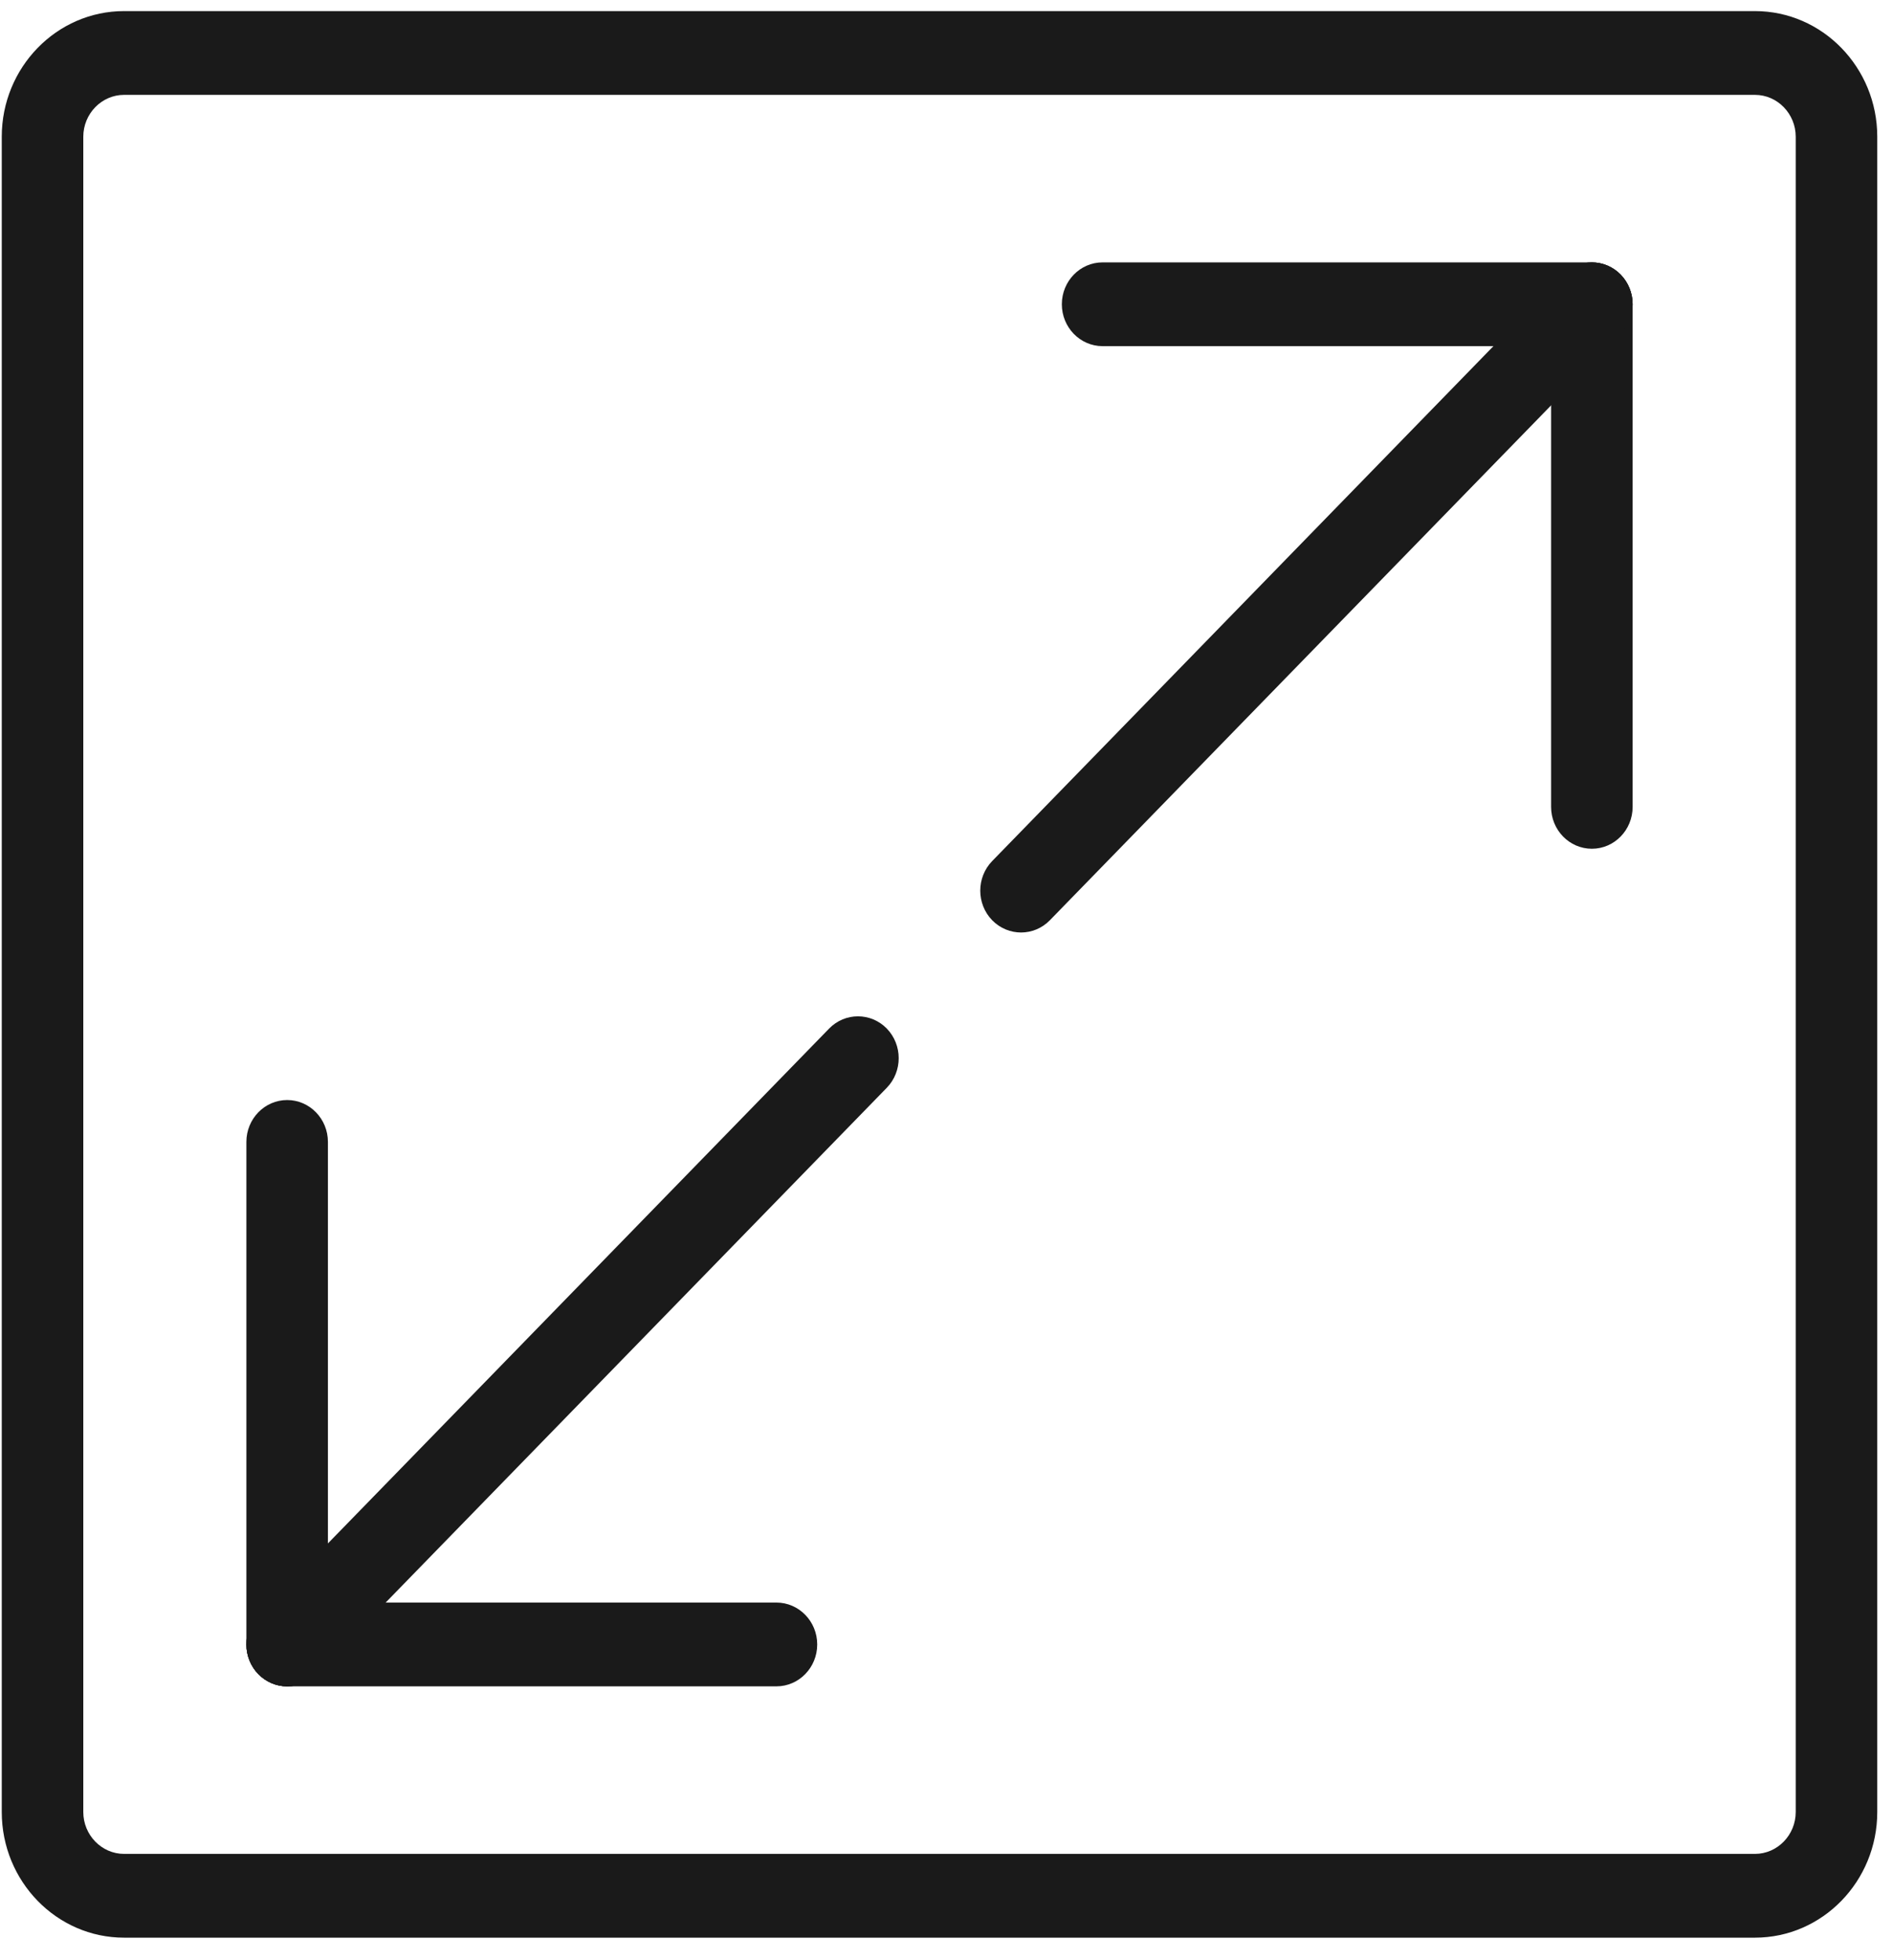
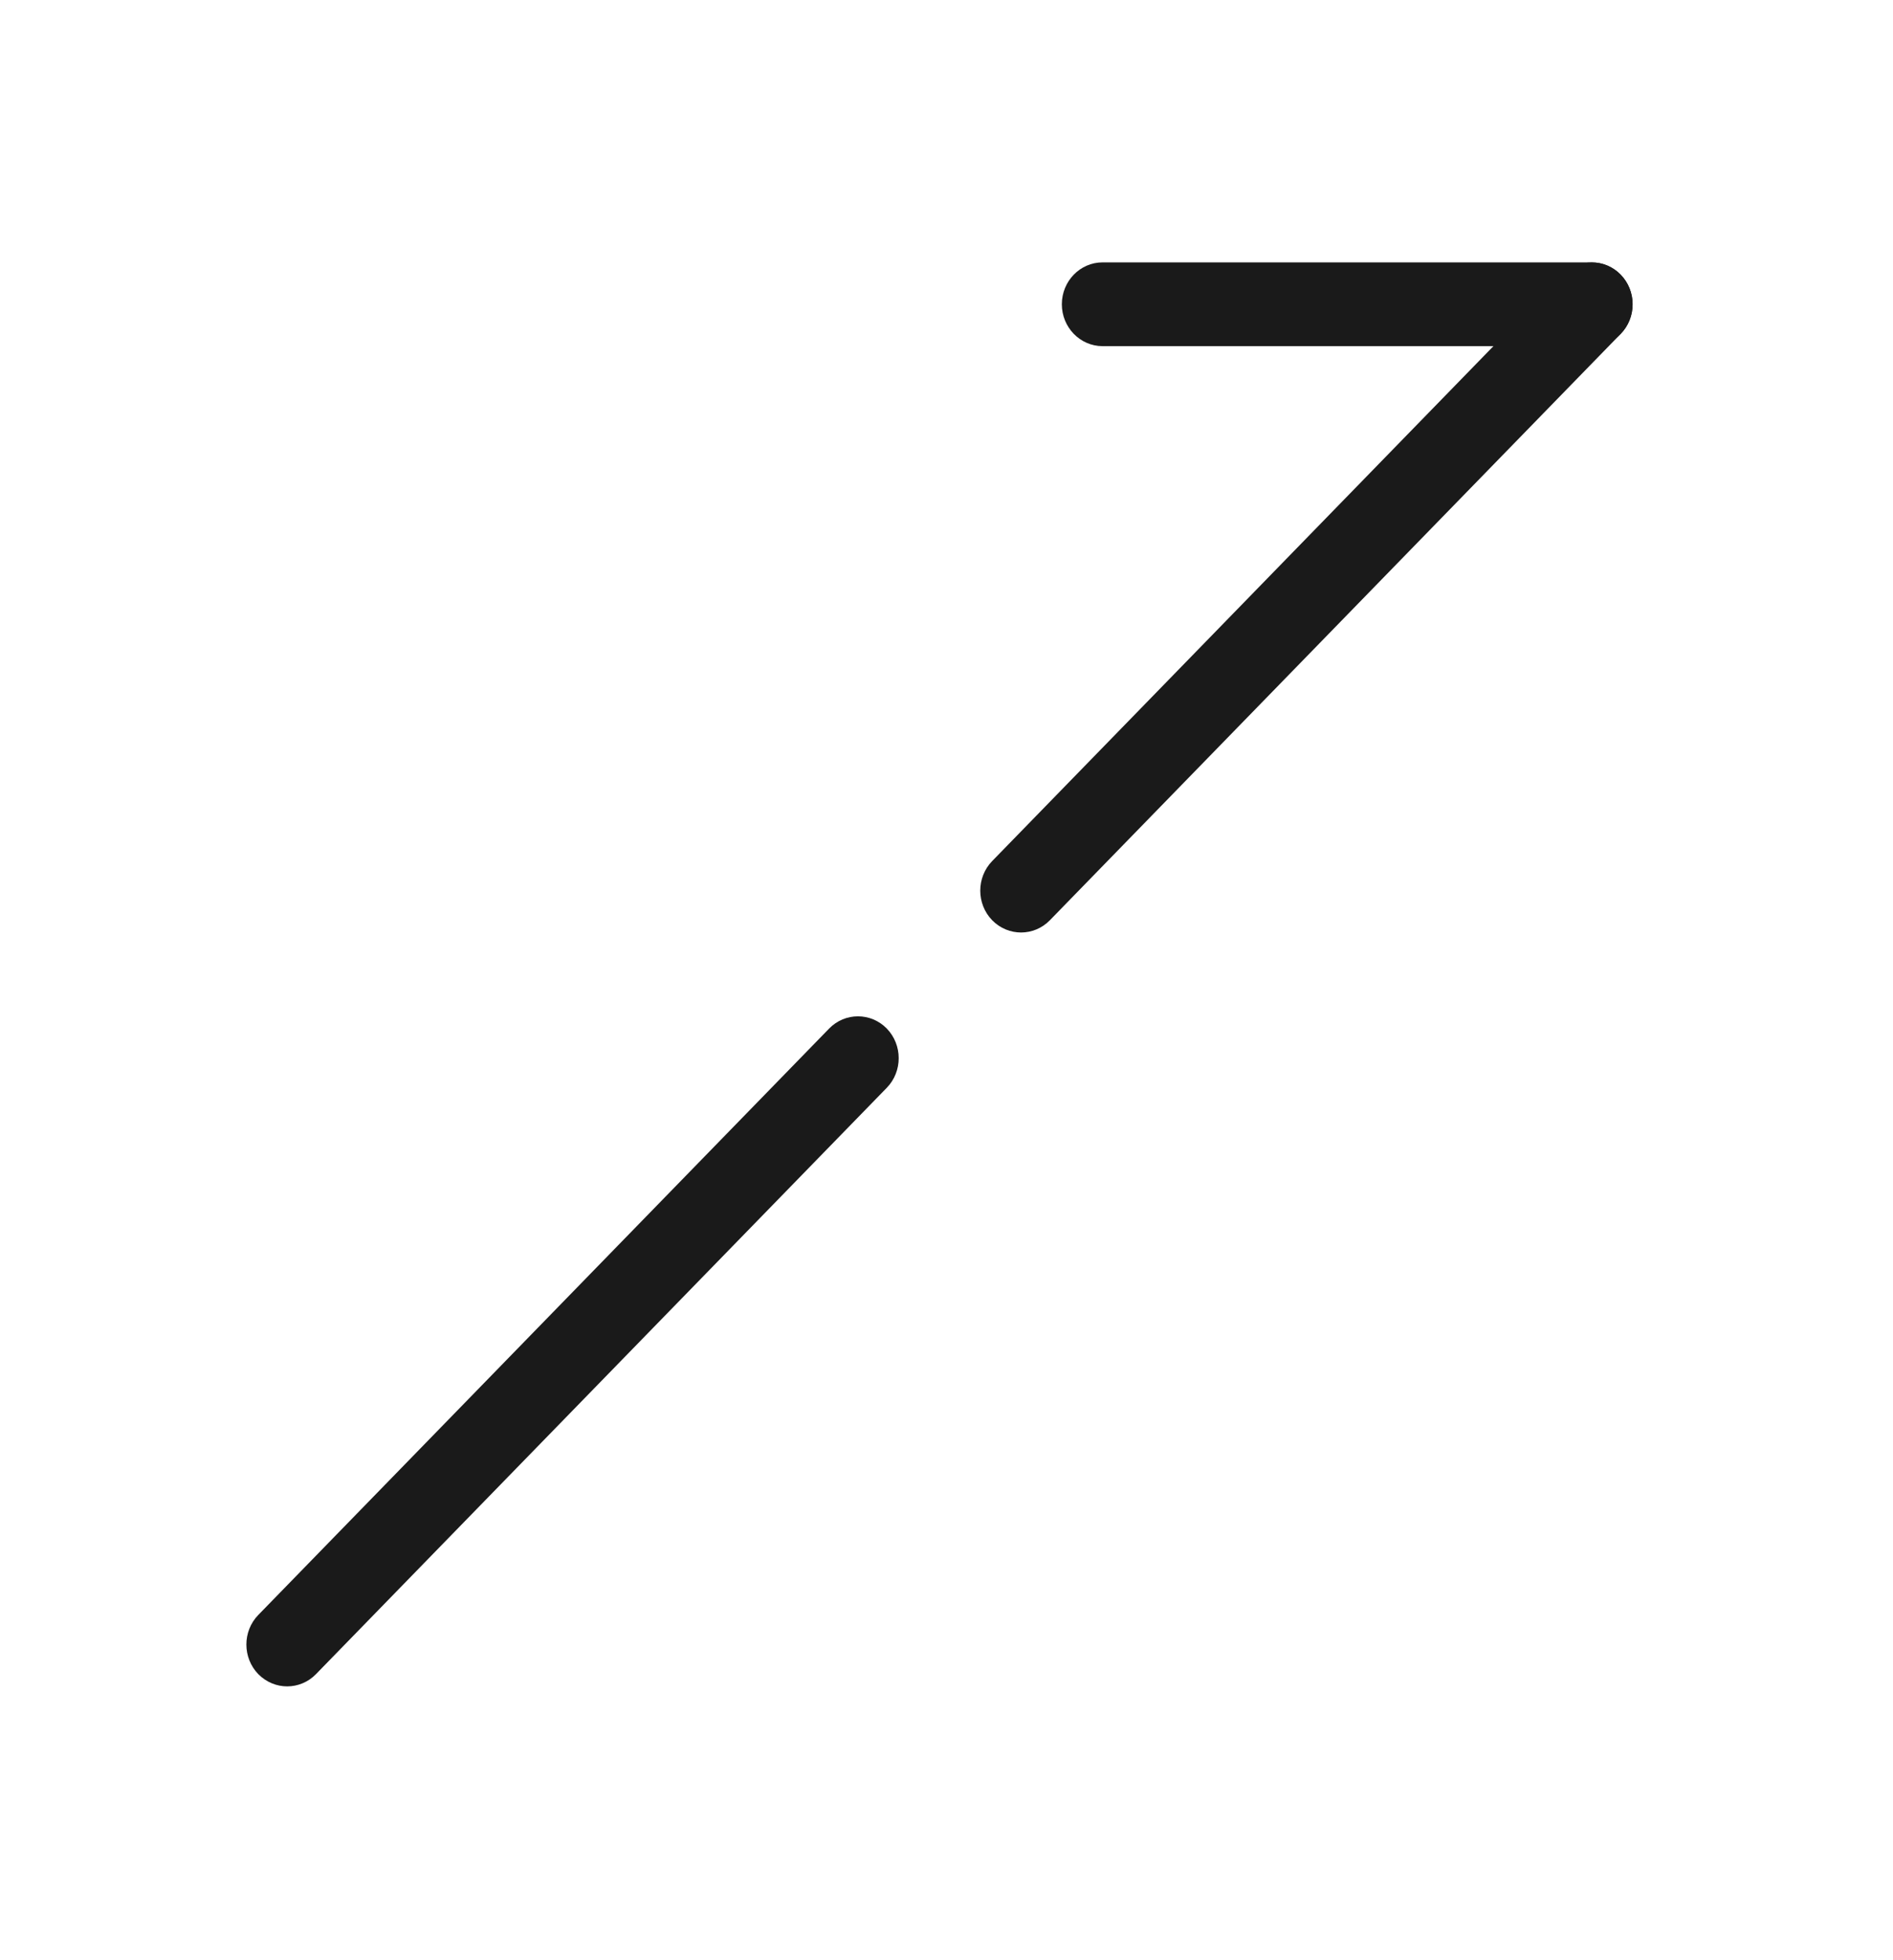
<svg xmlns="http://www.w3.org/2000/svg" width="57" height="59" viewBox="0 0 57 59" fill="none">
  <g clip-path="url(#clip0_66_2535)">
    <path d="M48.799 8.27C48.321 7.778 47.542 7.778 47.063 8.27L29.876 25.922C29.397 26.414 29.397 27.213 29.876 27.705C30.116 27.95 30.431 28.073 30.745 28.073C31.059 28.073 31.373 27.95 31.612 27.705L48.799 10.053C49.278 9.561 49.278 8.762 48.799 8.27Z" fill="#1A1A1A" />
-     <path d="M47.933 7.899C47.255 7.899 46.705 8.464 46.705 9.16V24.291C46.705 24.987 47.255 25.552 47.933 25.552C48.611 25.552 49.16 24.987 49.16 24.291V9.16C49.16 8.464 48.611 7.899 47.933 7.899Z" fill="#1A1A1A" />
    <path d="M47.933 7.899H33.2C32.523 7.899 31.973 8.464 31.973 9.16C31.973 9.856 32.523 10.421 33.2 10.421H47.933C48.61 10.421 49.16 9.856 49.16 9.16C49.16 8.464 48.61 7.899 47.933 7.899Z" fill="#1A1A1A" />
    <path d="M26.702 30.965C26.223 30.474 25.444 30.474 24.966 30.965L7.778 48.618C7.299 49.109 7.299 49.909 7.778 50.401C8.019 50.645 8.333 50.769 8.647 50.769C8.962 50.769 9.276 50.645 9.514 50.401L26.702 32.748C27.18 32.257 27.18 31.457 26.702 30.965Z" fill="#1A1A1A" />
-     <path d="M8.647 33.117C7.969 33.117 7.419 33.682 7.419 34.378V49.508C7.419 50.205 7.969 50.769 8.647 50.769C9.324 50.769 9.874 50.205 9.874 49.508V34.378C9.874 33.682 9.324 33.117 8.647 33.117Z" fill="#1A1A1A" />
-     <path d="M23.379 48.246H8.647C7.969 48.246 7.419 48.811 7.419 49.507C7.419 50.203 7.969 50.768 8.647 50.768H23.379C24.057 50.768 24.607 50.203 24.607 49.507C24.607 48.811 24.057 48.246 23.379 48.246Z" fill="#1A1A1A" />
-     <path d="M52.843 0.334H3.736C1.705 0.334 0.053 2.031 0.053 4.117V54.551C0.053 56.637 1.705 58.334 3.736 58.334H52.843C54.874 58.334 56.526 56.637 56.526 54.551V4.117C56.526 2.031 54.874 0.334 52.843 0.334ZM54.071 54.551C54.071 55.245 53.519 55.812 52.843 55.812H3.736C3.061 55.812 2.508 55.245 2.508 54.551V4.117C2.508 3.423 3.061 2.856 3.736 2.856H52.843C53.519 2.856 54.071 3.423 54.071 4.117L54.071 54.551Z" fill="#1A1A1A" />
  </g>
  <defs>
    <clipPath id="clip0_66_2535">
      <rect width="56.474" height="58" fill="white" transform="translate(0.053 0.334)" />
    </clipPath>
  </defs>
</svg>